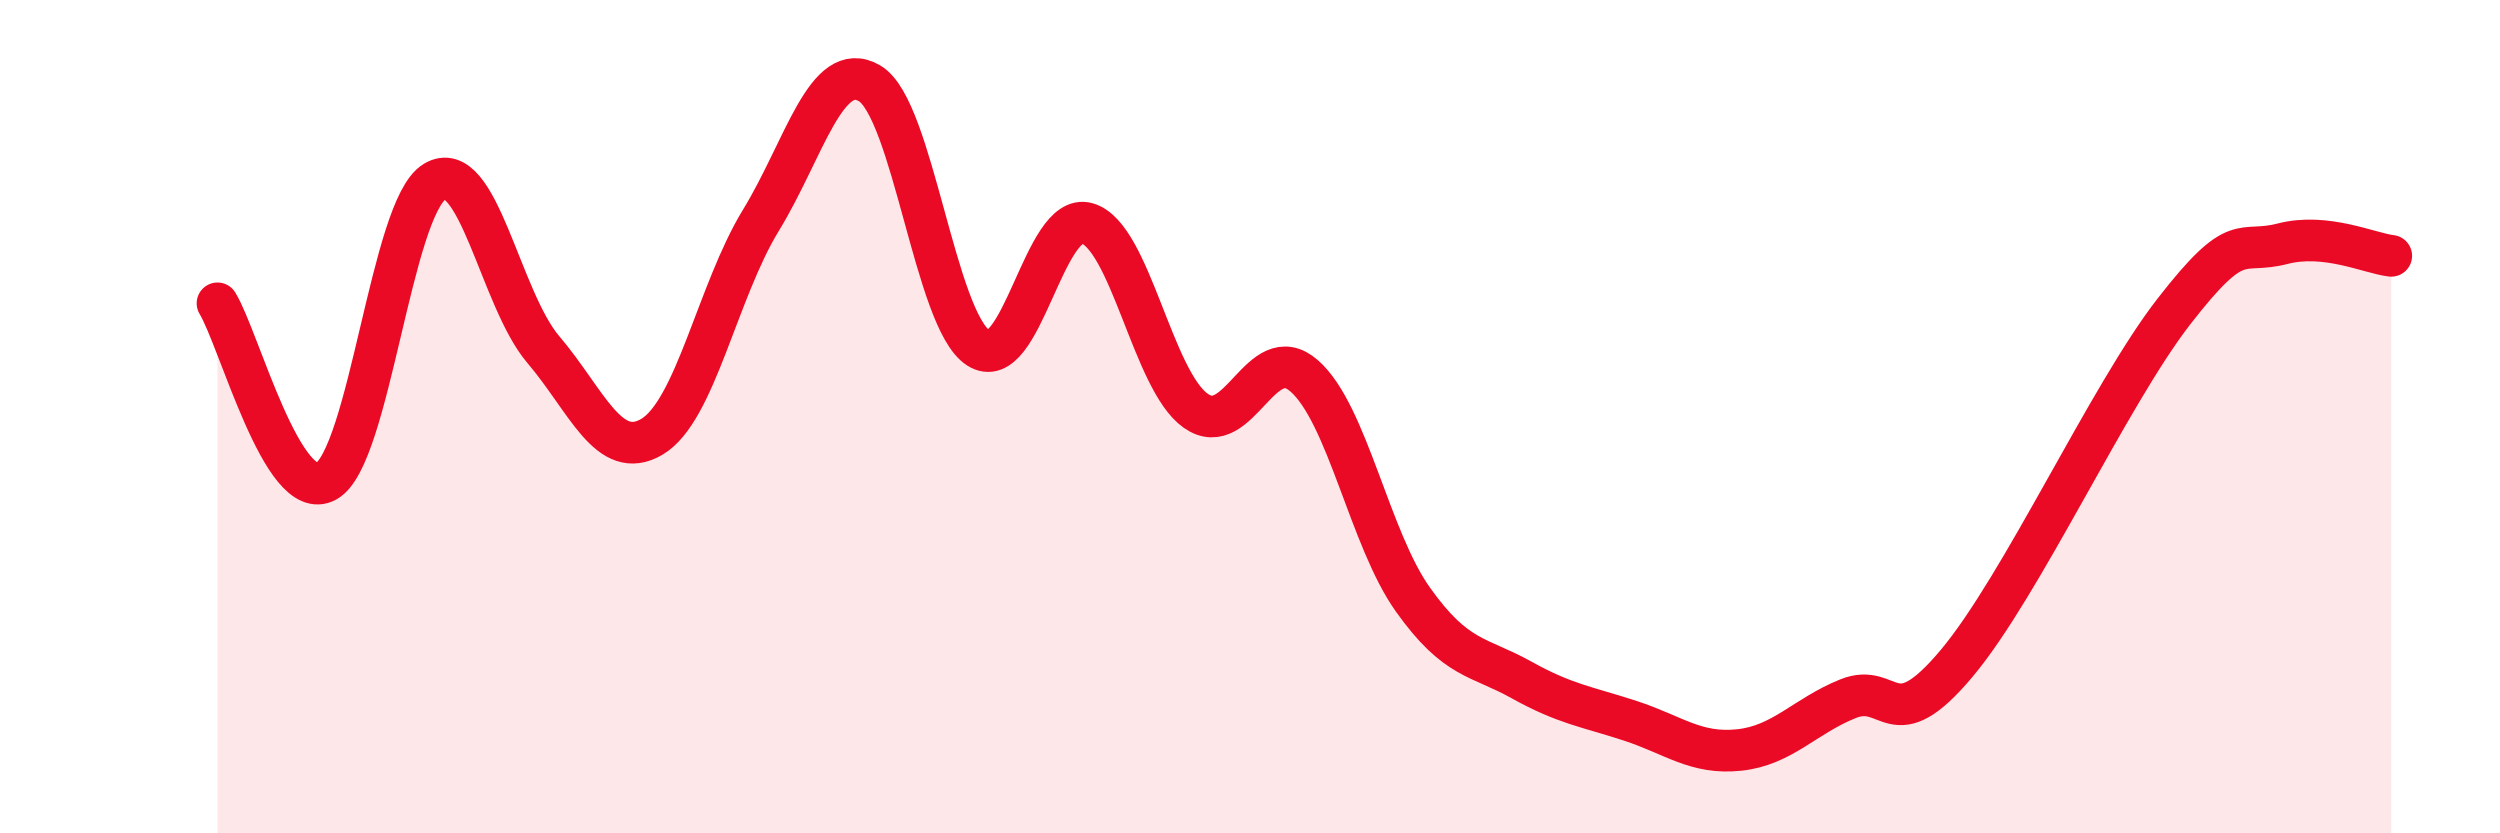
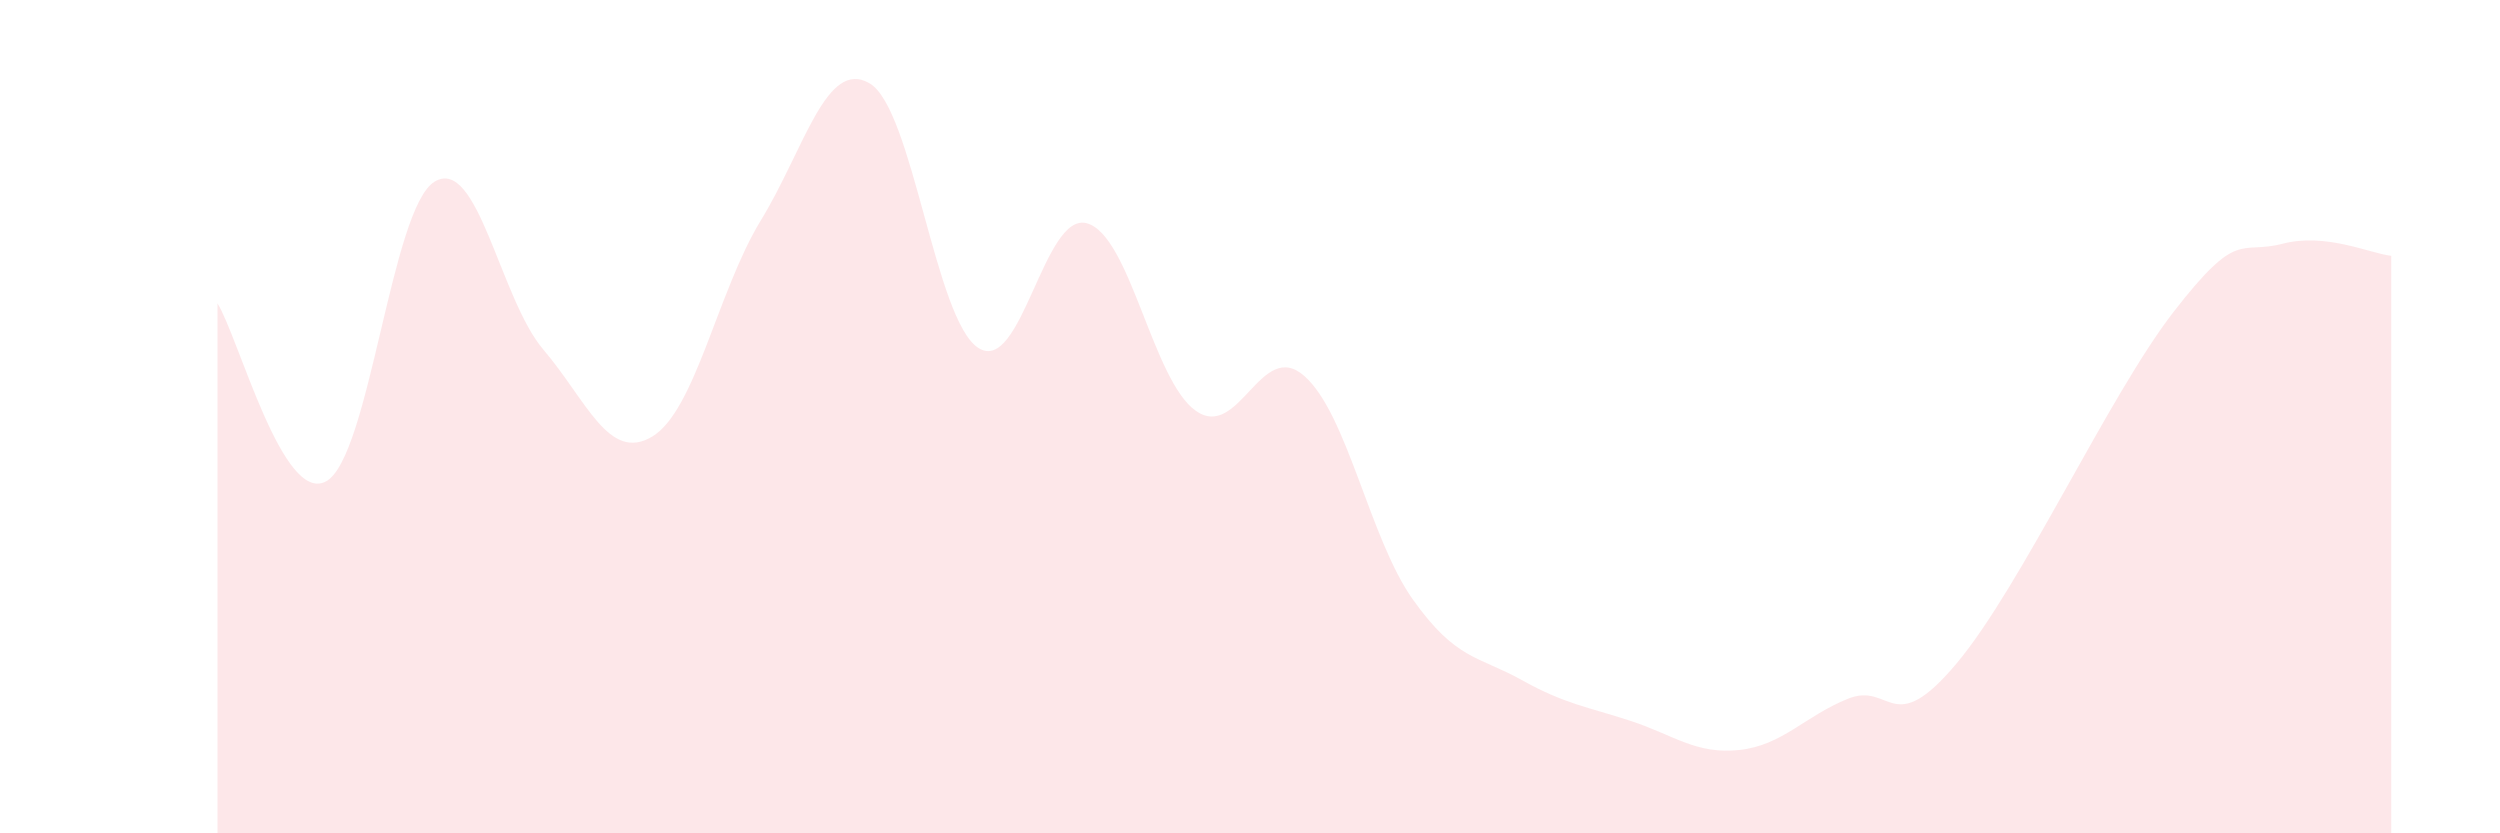
<svg xmlns="http://www.w3.org/2000/svg" width="60" height="20" viewBox="0 0 60 20">
  <path d="M 5.22,7.28 C 5.74,8.13 6.79,12.13 7.83,11.55 C 8.87,10.97 9.39,4.99 10.43,4.36 C 11.47,3.73 12,7.17 13.04,8.39 C 14.08,9.61 14.61,11.1 15.65,10.48 C 16.69,9.86 17.22,6.99 18.26,5.29 C 19.3,3.59 19.83,1.39 20.87,2 C 21.91,2.61 22.44,7.68 23.48,8.35 C 24.52,9.02 25.05,5.06 26.09,5.36 C 27.13,5.66 27.66,9.13 28.7,9.86 C 29.74,10.59 30.26,8.11 31.3,9.02 C 32.34,9.93 32.87,12.93 33.91,14.39 C 34.95,15.85 35.48,15.74 36.52,16.32 C 37.56,16.9 38.09,16.96 39.13,17.3 C 40.17,17.64 40.7,18.11 41.74,18 C 42.78,17.89 43.31,17.19 44.35,16.77 C 45.39,16.35 45.4,17.78 46.96,15.92 C 48.52,14.06 50.61,9.49 52.17,7.48 C 53.73,5.47 53.74,6.12 54.78,5.85 C 55.82,5.58 56.87,6.08 57.39,6.14L57.39 20L5.22 20Z" fill="#EB0A25" opacity="0.1" stroke-linecap="round" stroke-linejoin="round" />
-   <path d="M 5.22,7.28 C 5.74,8.13 6.79,12.13 7.83,11.55 C 8.87,10.97 9.39,4.99 10.43,4.36 C 11.47,3.73 12,7.17 13.04,8.39 C 14.08,9.61 14.61,11.1 15.65,10.48 C 16.69,9.86 17.22,6.99 18.26,5.29 C 19.3,3.59 19.83,1.39 20.87,2 C 21.91,2.61 22.44,7.68 23.48,8.35 C 24.52,9.02 25.05,5.06 26.09,5.36 C 27.13,5.66 27.66,9.13 28.7,9.86 C 29.74,10.59 30.26,8.11 31.3,9.02 C 32.34,9.93 32.87,12.93 33.91,14.39 C 34.95,15.85 35.48,15.74 36.52,16.32 C 37.56,16.9 38.09,16.96 39.13,17.3 C 40.17,17.64 40.7,18.11 41.74,18 C 42.78,17.89 43.31,17.19 44.35,16.77 C 45.39,16.35 45.4,17.78 46.96,15.92 C 48.52,14.06 50.61,9.49 52.17,7.48 C 53.73,5.47 53.74,6.12 54.78,5.85 C 55.82,5.58 56.87,6.08 57.39,6.14" stroke="#EB0A25" stroke-width="1" fill="none" stroke-linecap="round" stroke-linejoin="round" />
</svg>